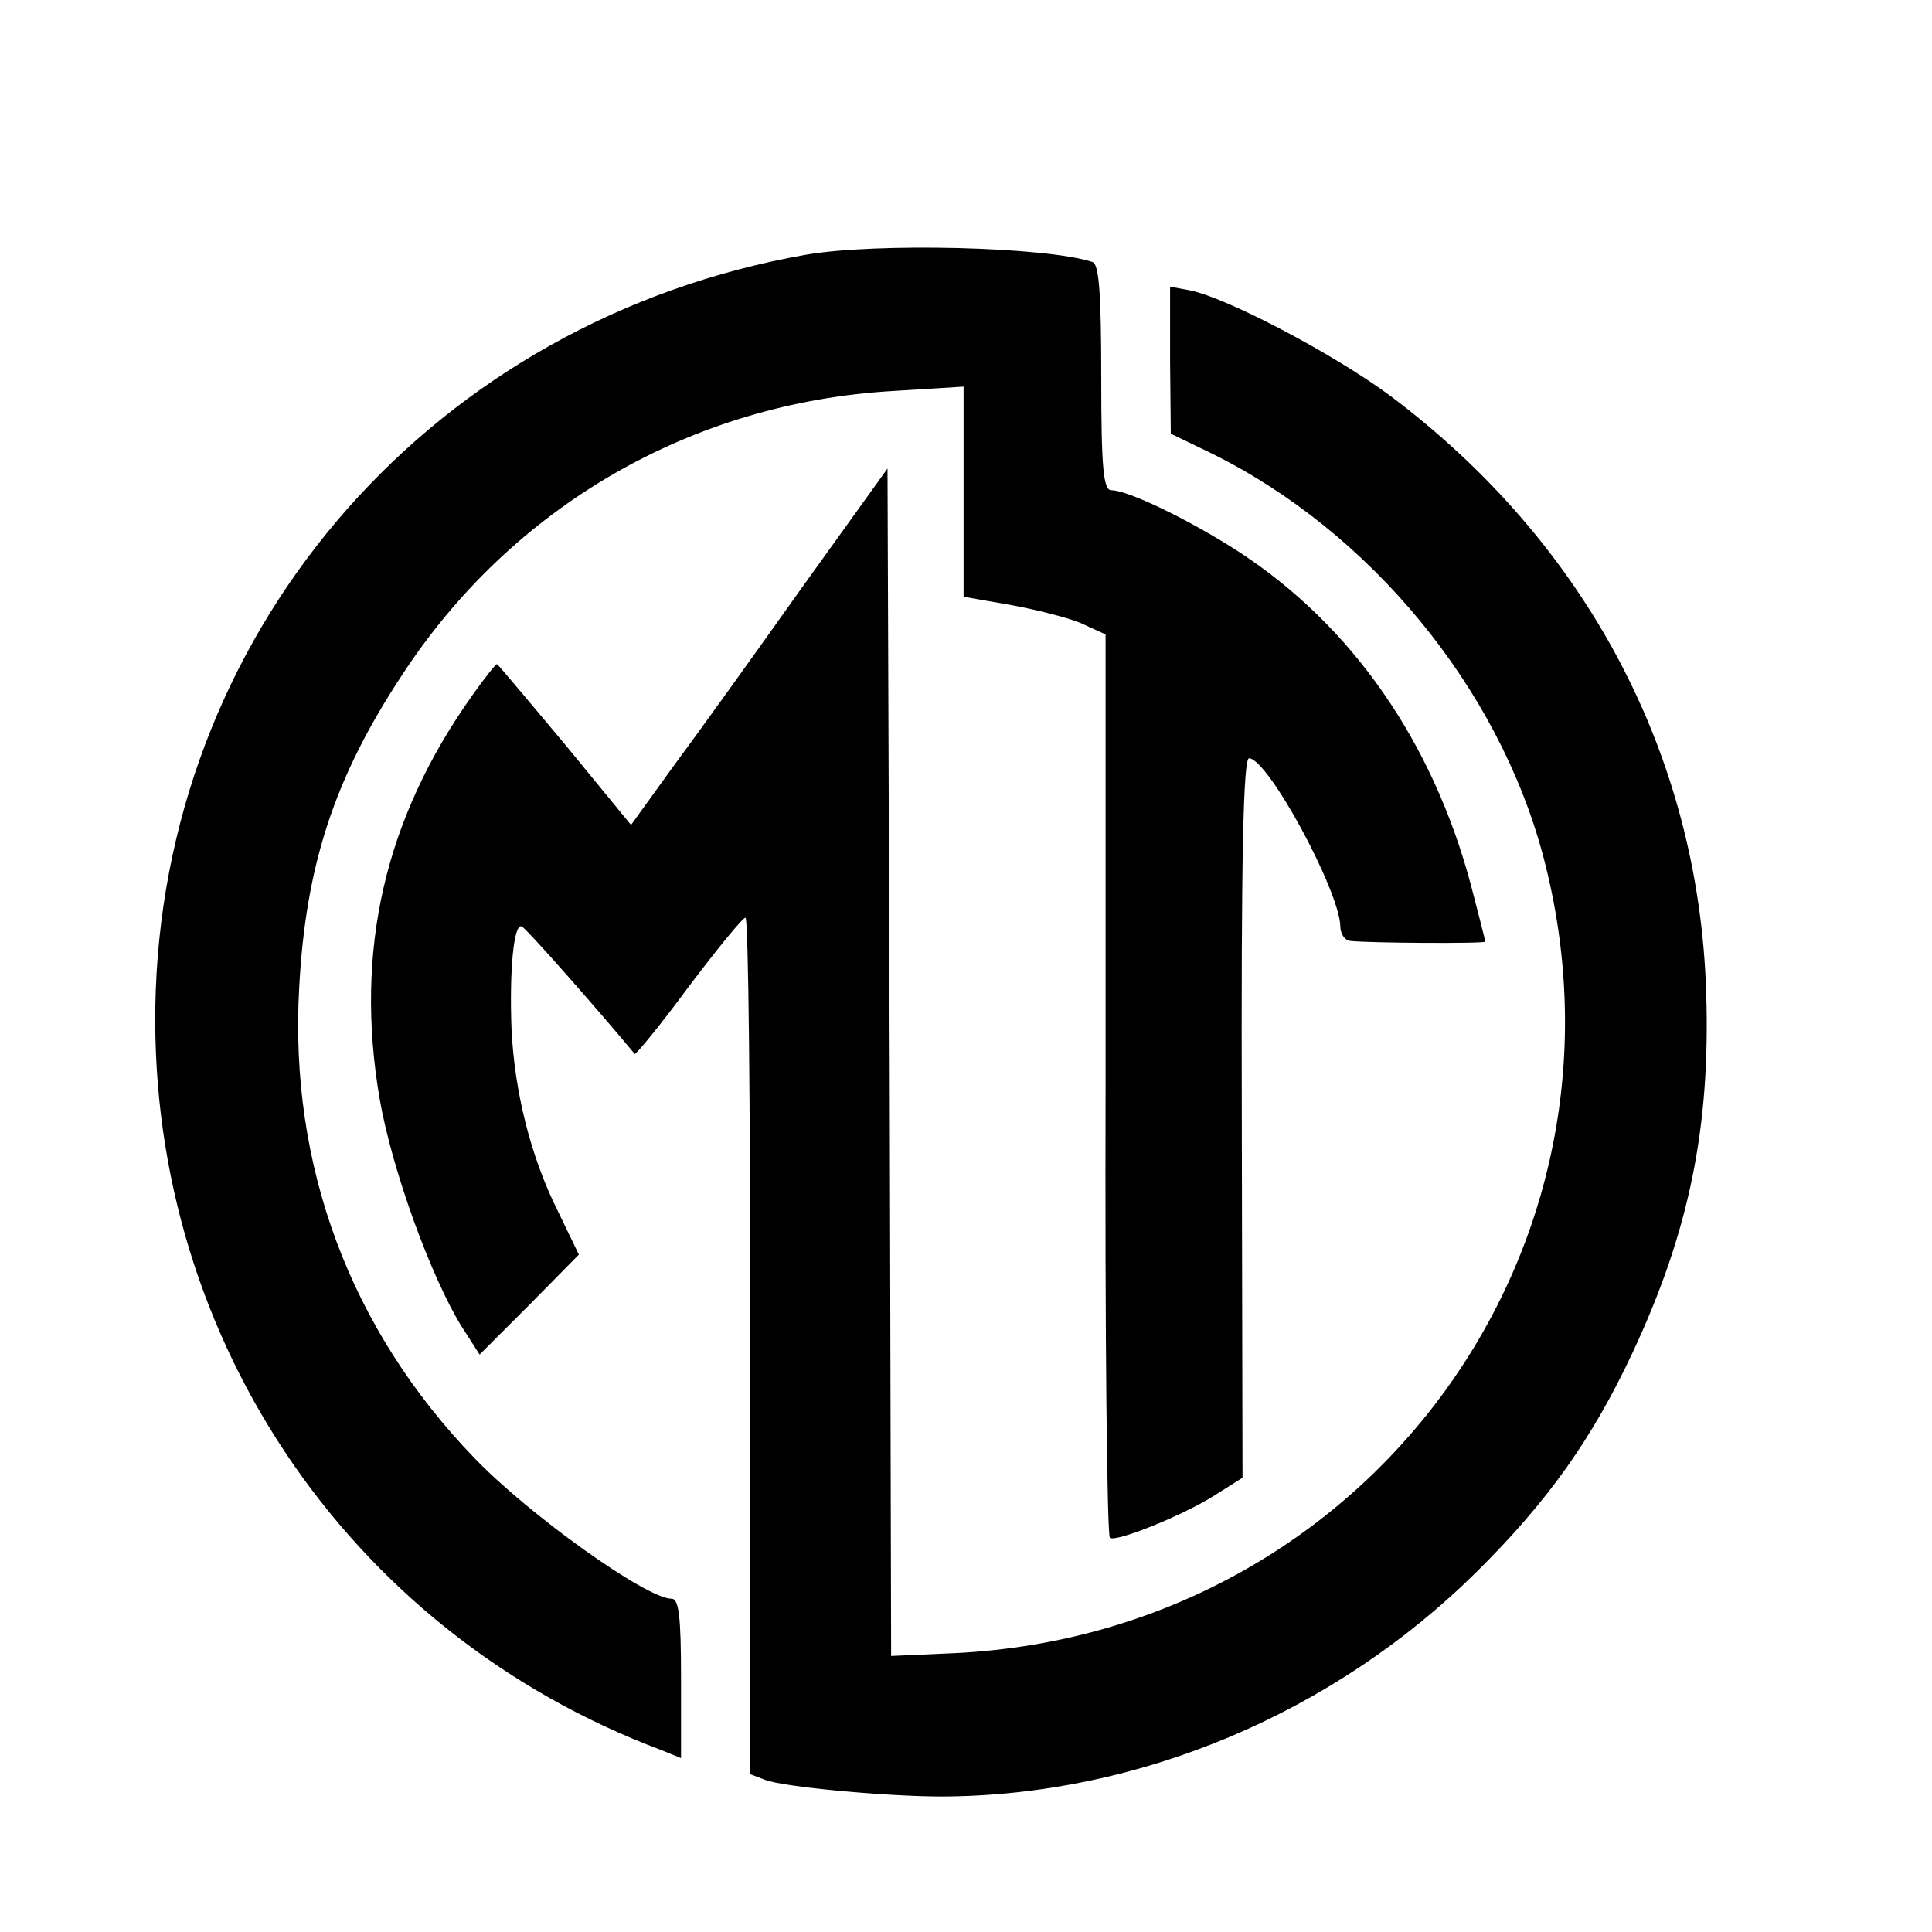
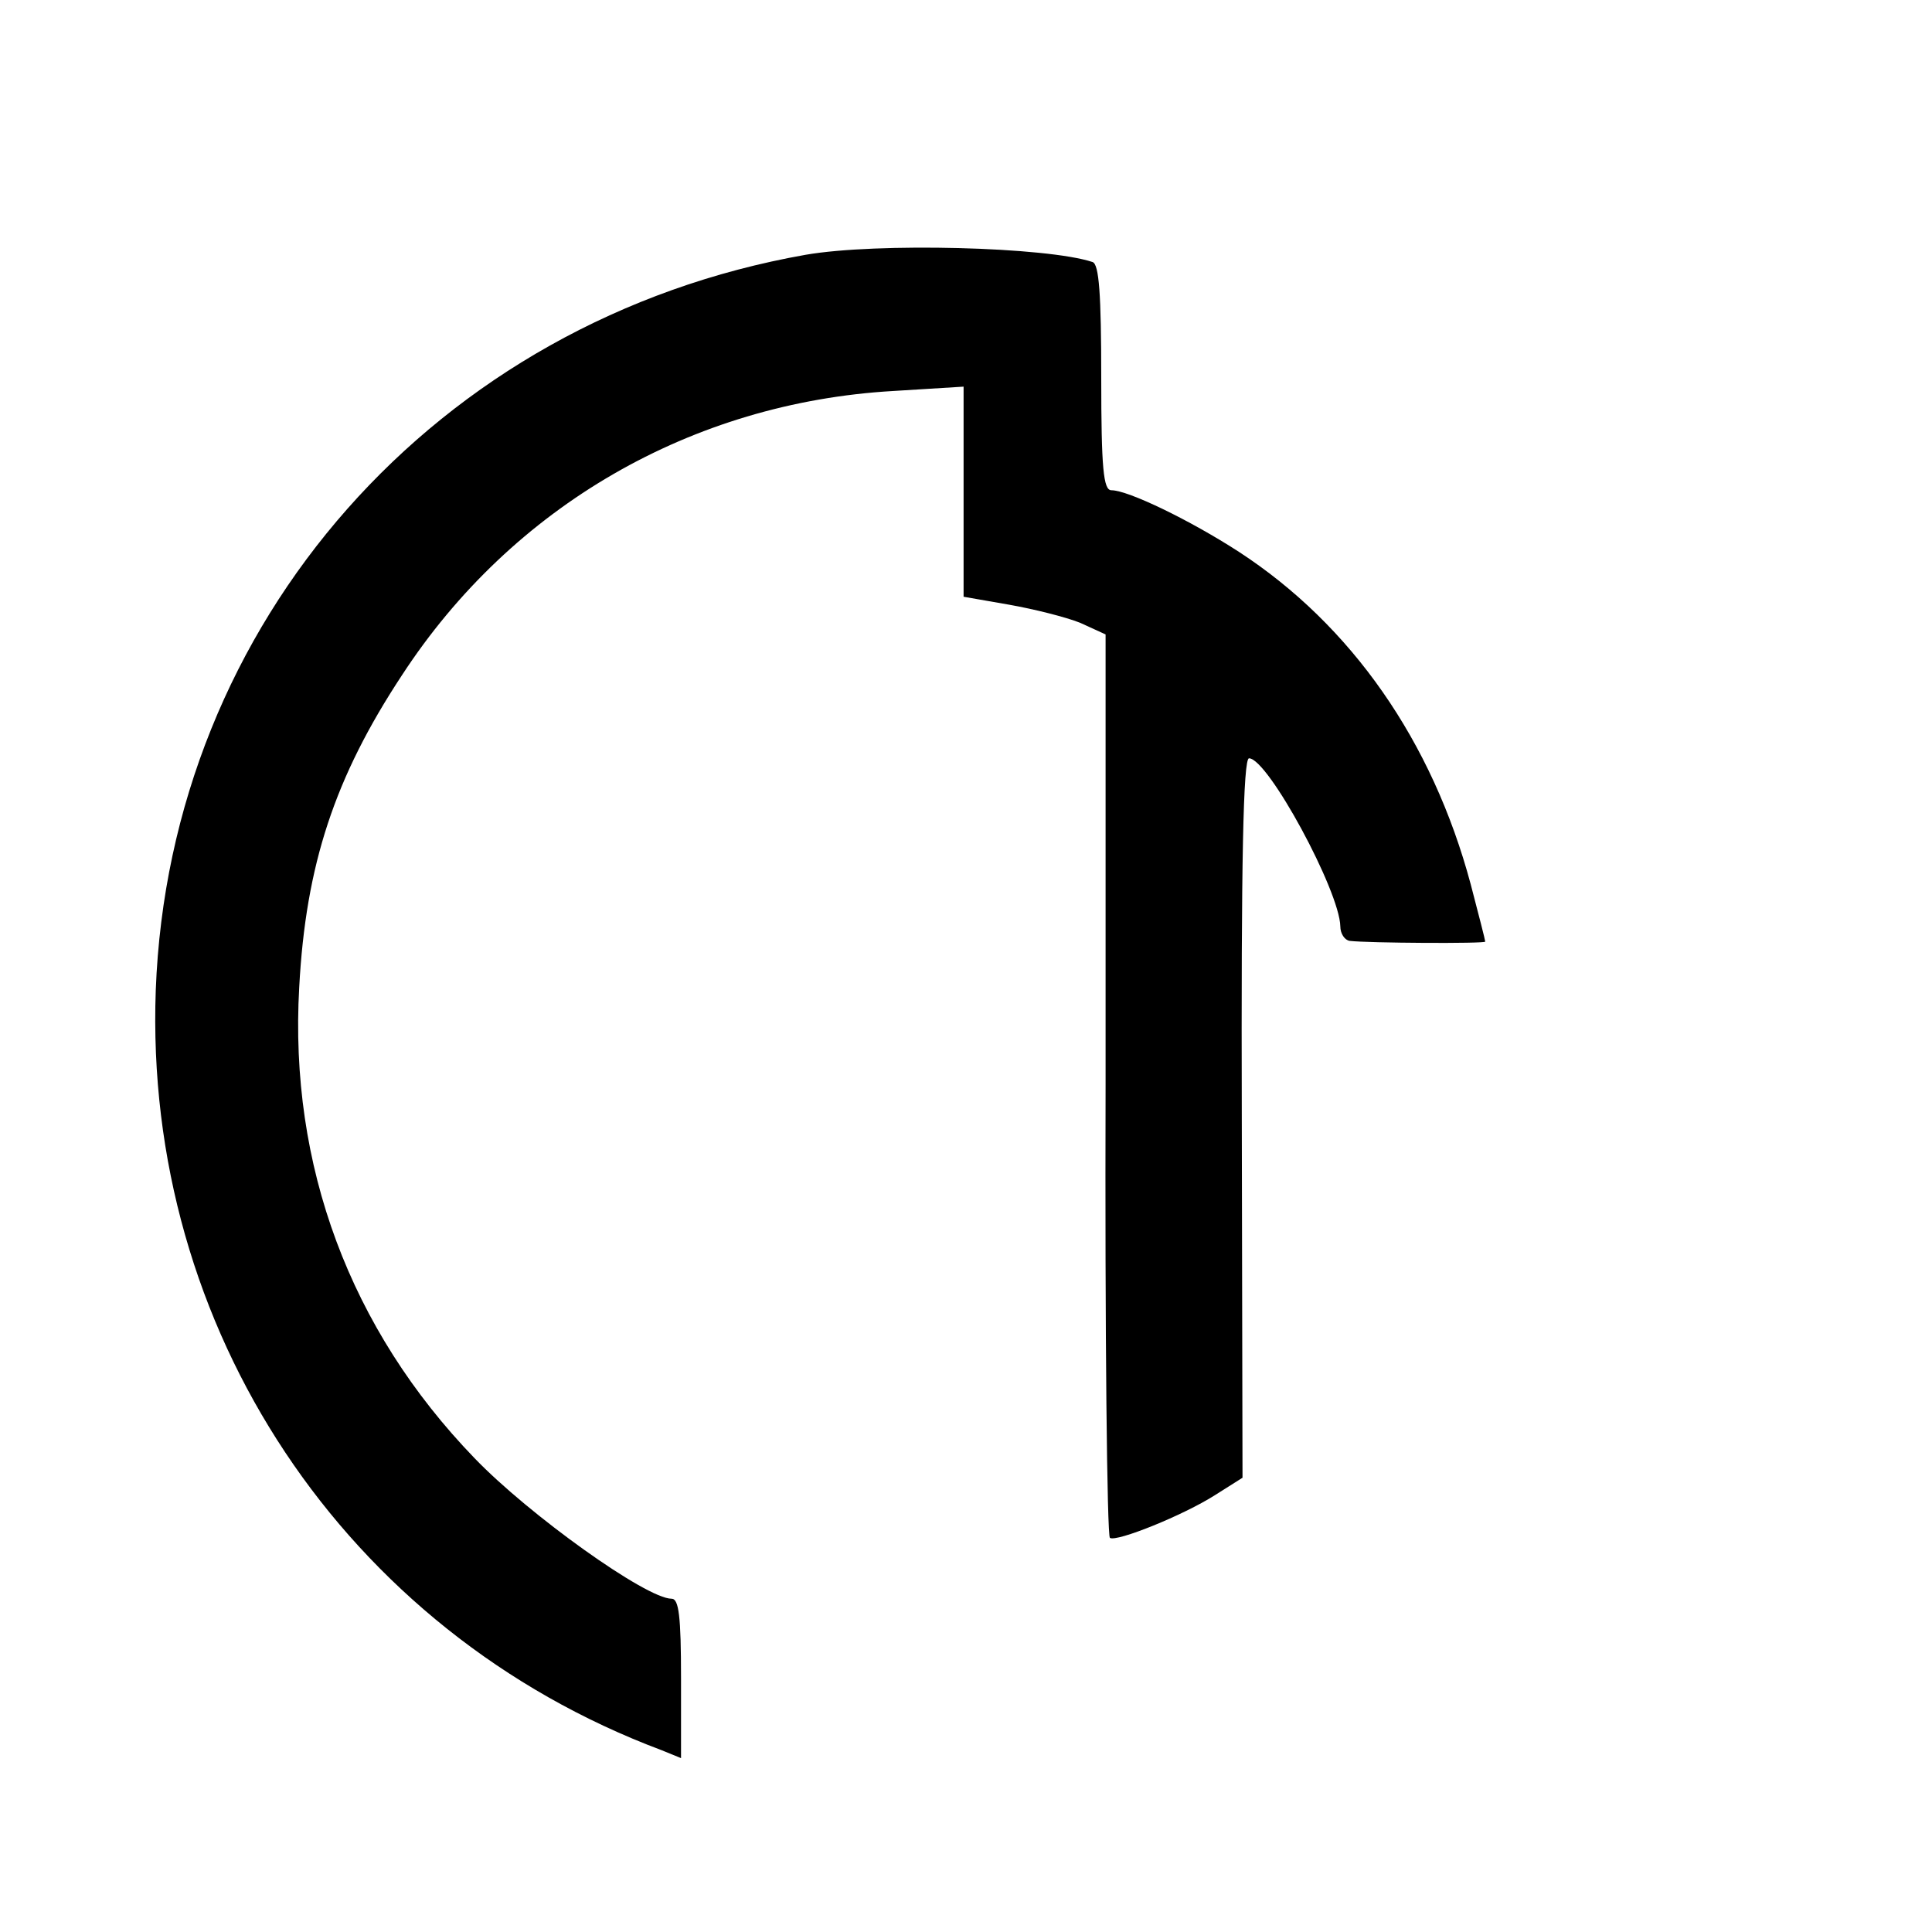
<svg xmlns="http://www.w3.org/2000/svg" version="1.0" width="16pt" height="16pt" viewBox="0 0 16 16" preserveAspectRatio="xMidYMid meet">
  <g transform="translate(0,16) scale(0.006,-0.006)" fill="#000000" stroke="none">
    <path d="M1112 2315 c-510 -90 -878 -507 -897 -1015 -17 -467 261 -885 698 -1049 l27 -11 0 110 c0 86 -3 110 -13 110 -35 0 -197 116 -272 194 -172 178 -256 404 -242 650 9 169 49 290 142 431 152 233 400 376 678 392 l97 6 0 -145 0 -145 63 -11 c34 -6 78 -17 98 -25 l35 -16 0 -621 c-1 -342 2 -624 6 -626 9 -6 101 31 145 59 l38 24 -1 497 c-1 354 2 496 10 496 26 0 125 -183 126 -232 0 -10 6 -19 13 -20 25 -3 187 -4 187 -1 0 2 -9 37 -20 79 -53 198 -165 358 -320 459 -68 44 -153 85 -176 85 -11 0 -14 30 -14 155 0 116 -3 157 -12 160 -63 21 -298 27 -396 10z" />
-     <path d="M1615 2170 l1 -102 56 -27 c219 -108 396 -323 458 -556 144 -544 -245 -1071 -810 -1100 l-90 -4 -2 819 -3 820 -120 -167 c-66 -93 -145 -203 -177 -246 l-57 -79 -91 111 c-51 61 -93 111 -94 111 -2 0 -17 -19 -34 -43 -121 -170 -163 -352 -128 -557 17 -98 71 -246 113 -314 l25 -39 69 69 68 69 -29 60 c-38 76 -60 166 -64 252 -3 80 3 145 14 141 6 -2 108 -118 156 -176 1 -2 35 39 74 92 40 53 75 96 79 96 4 0 7 -266 6 -591 l0 -591 21 -8 c26 -10 169 -23 244 -23 272 1 541 115 738 310 98 97 160 184 216 304 77 165 107 309 101 495 -10 329 -166 622 -437 825 -77 57 -225 135 -276 145 l-27 5 0 -101z" />
  </g>
</svg>